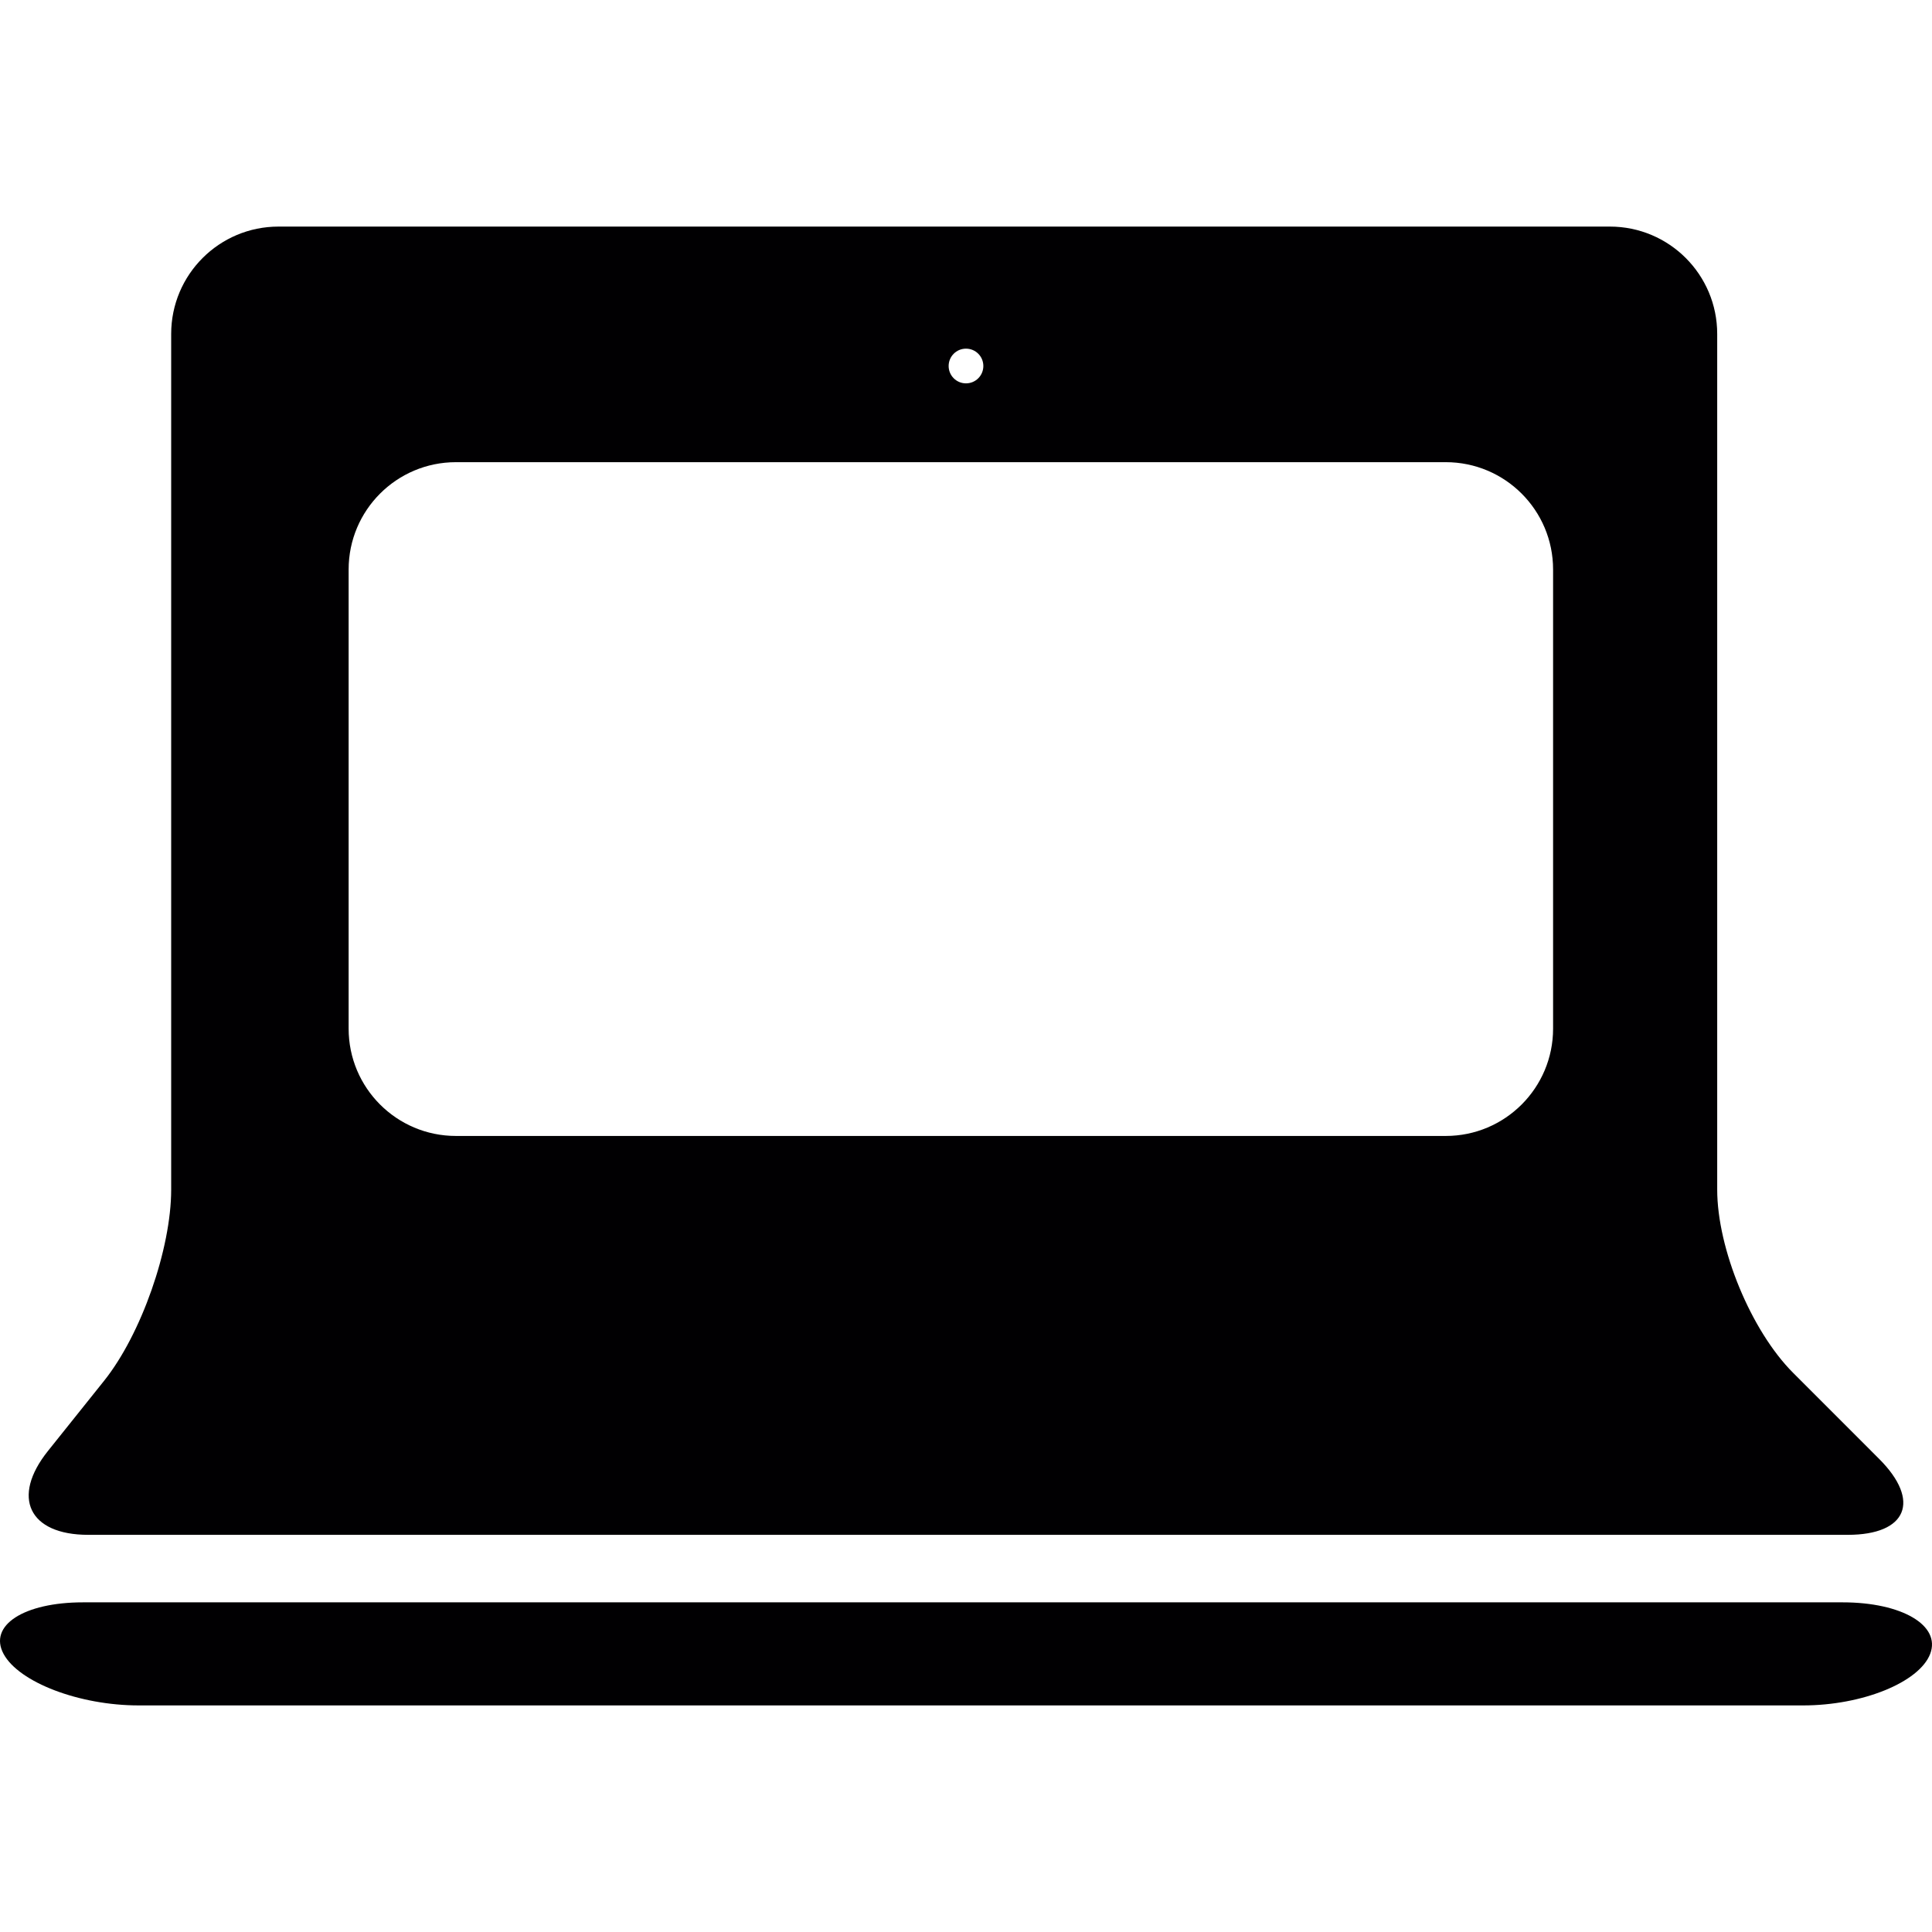
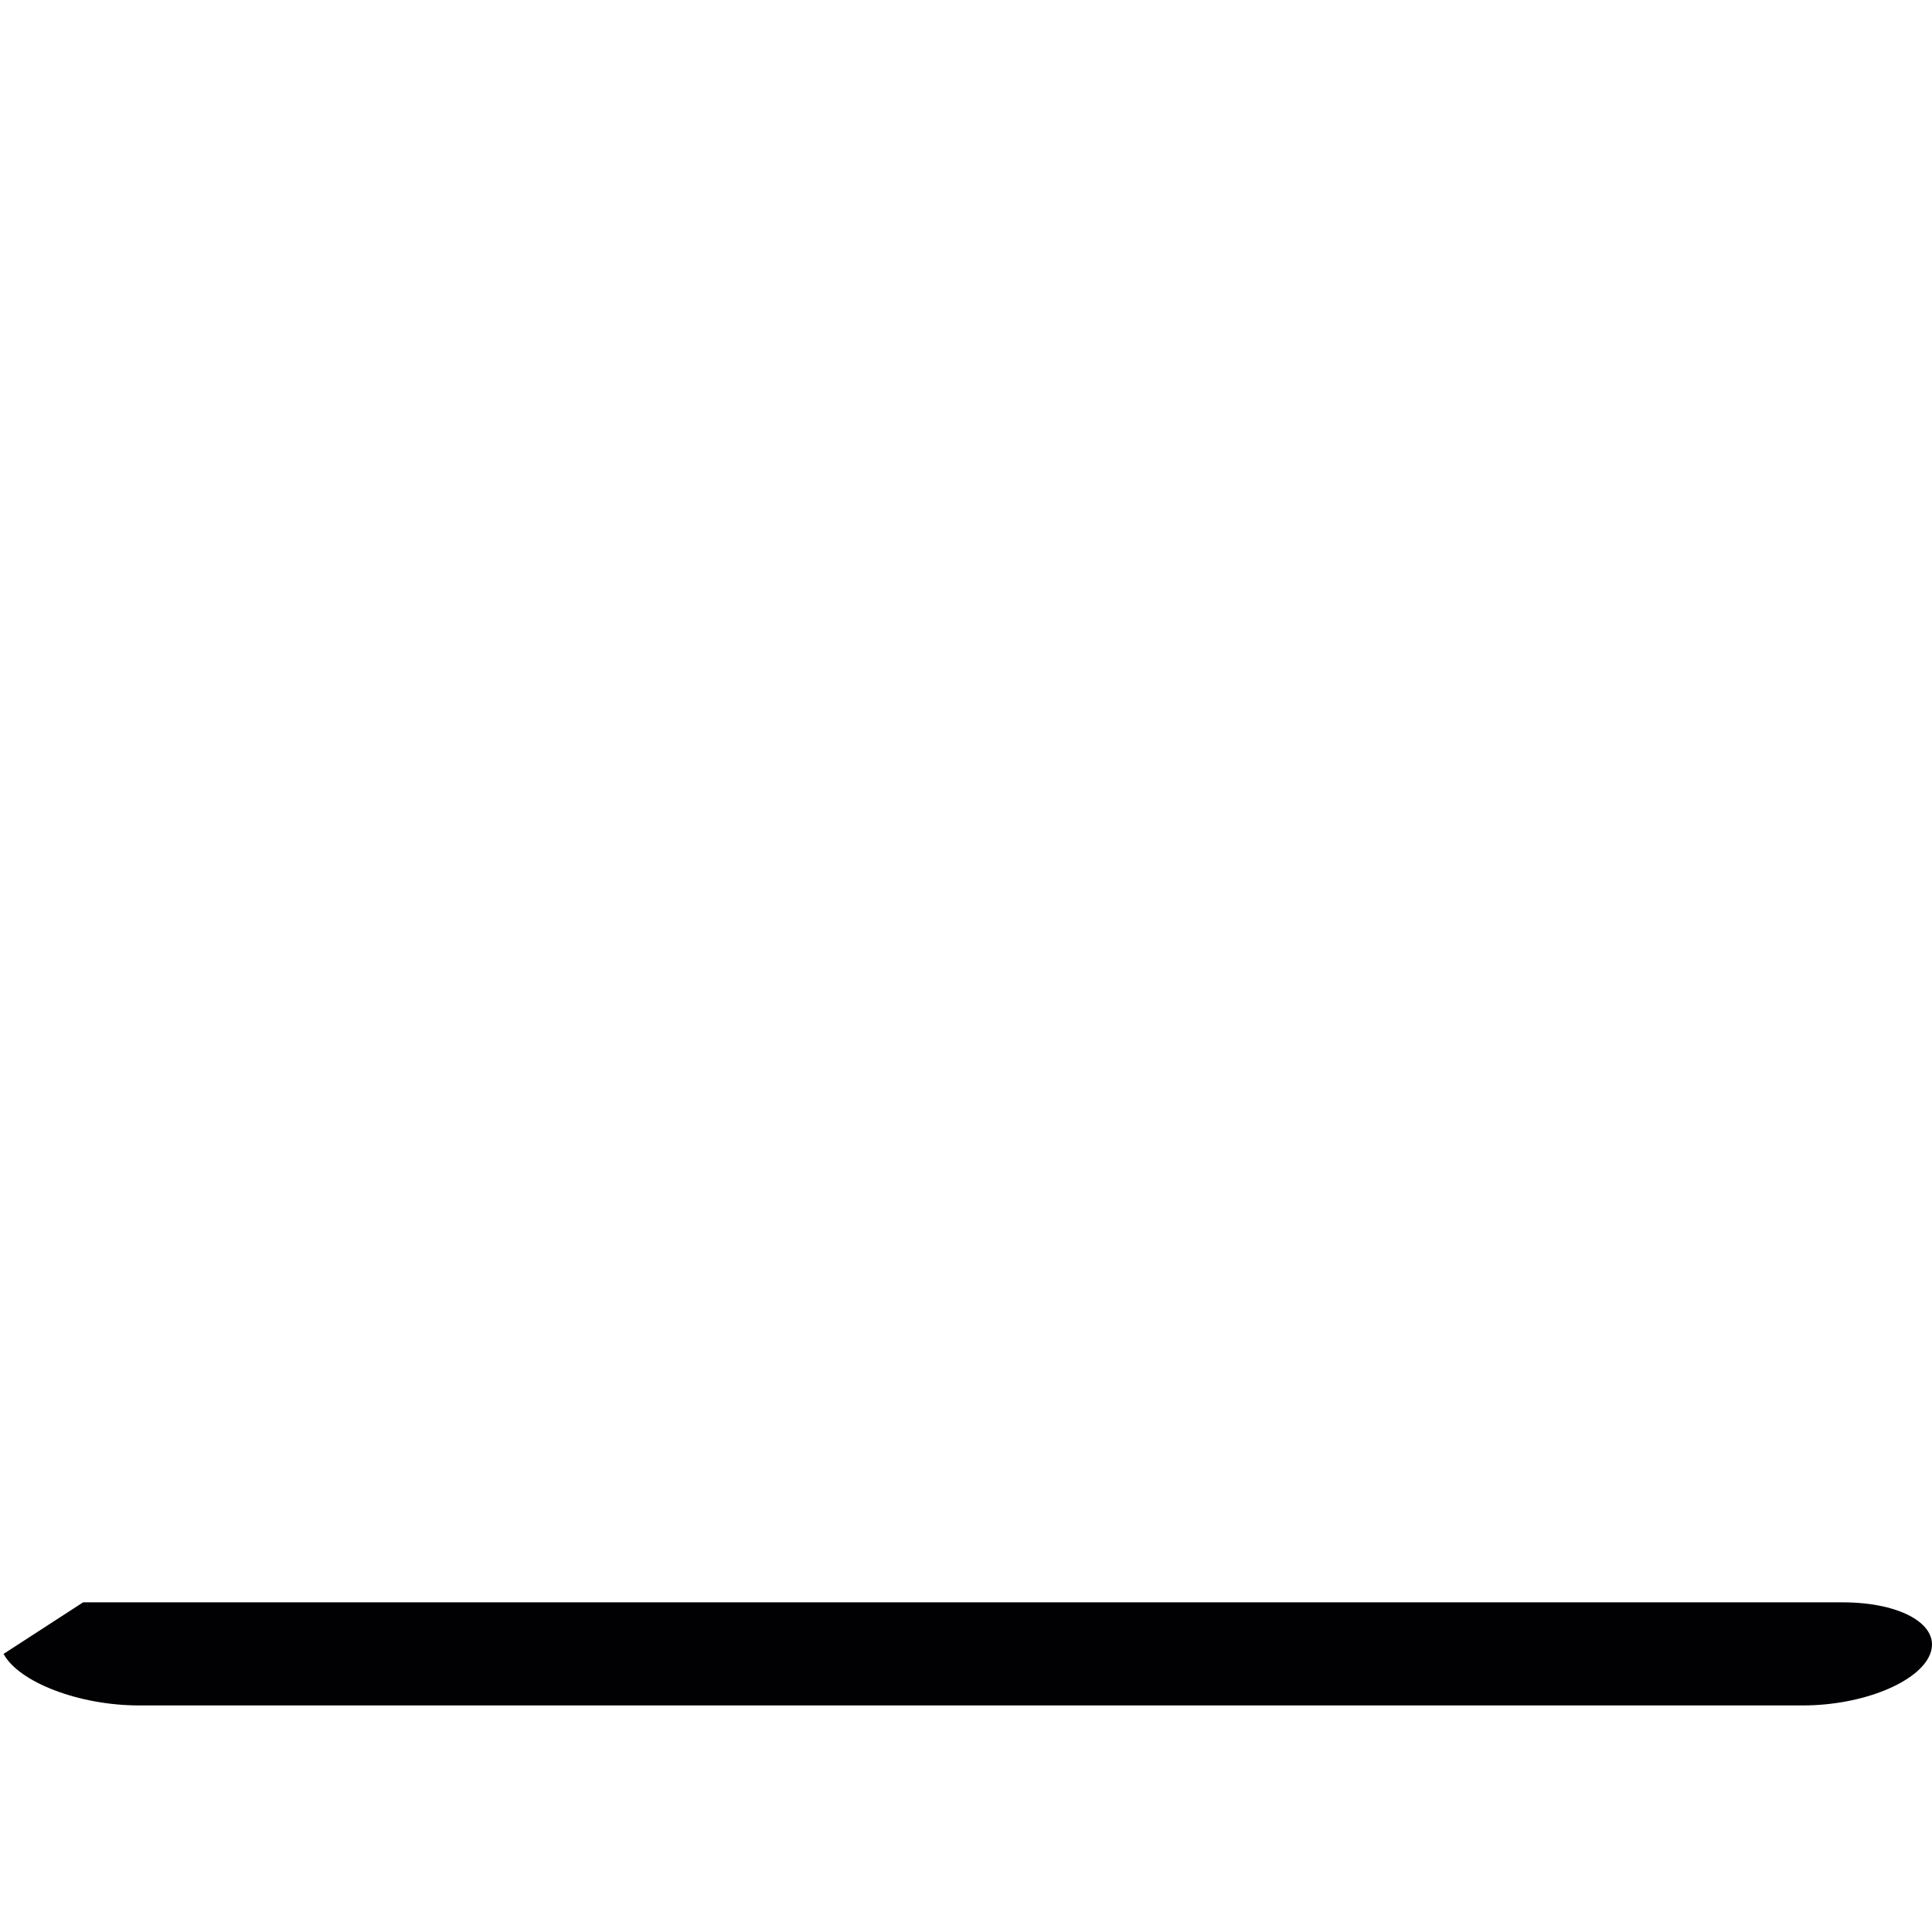
<svg xmlns="http://www.w3.org/2000/svg" version="1.1" id="Capa_1" x="0px" y="0px" viewBox="0 0 293.718 293.718" style="enable-background:new 0 0 293.718 293.718;" xml:space="preserve">
  <g>
-     <path style="fill:#010002;" d="M12.633,243.601h267.499c9.013,0,14.968,3.508,13.309,7.838c-1.664,4.324-10.312,7.832-19.325,7.832   H21.08c-9.013,0-18.21-3.508-20.538-7.832C-1.791,247.109,3.626,243.601,12.633,243.601z" />
-     <path style="fill:#010002;" d="M285.685,221.796l-13.086-13.092c-6.369-6.375-11.536-18.846-11.536-27.859V50.764   c0-9.013-7.305-16.317-16.317-16.317H42.341c-9.013,0-16.317,7.305-16.317,16.317v130.086c0,9.013-4.563,22.023-10.193,29.061   l-8.545,10.682c-5.629,7.038-2.888,12.744,6.124,12.744h267.499C289.917,233.338,292.06,228.17,285.685,221.796z M146.858,53.005   c1.458,0,2.638,1.18,2.638,2.638s-1.18,2.638-2.638,2.638s-2.638-1.18-2.638-2.638S145.401,53.005,146.858,53.005z M236.113,156.38   c0,9.013-7.305,16.317-16.317,16.317H69.319c-9.013,0-16.317-7.305-16.317-16.317v-69.8c0-9.013,7.305-16.317,16.317-16.317   h150.477c9.013,0,16.317,7.305,16.317,16.317V156.38z" />
+     <path style="fill:#010002;" d="M12.633,243.601h267.499c9.013,0,14.968,3.508,13.309,7.838c-1.664,4.324-10.312,7.832-19.325,7.832   H21.08c-9.013,0-18.21-3.508-20.538-7.832z" />
  </g>
  <g>
</g>
  <g>
</g>
  <g>
</g>
  <g>
</g>
  <g>
</g>
  <g>
</g>
  <g>
</g>
  <g>
</g>
  <g>
</g>
  <g>
</g>
  <g>
</g>
  <g>
</g>
  <g>
</g>
  <g>
</g>
  <g>
</g>
</svg>